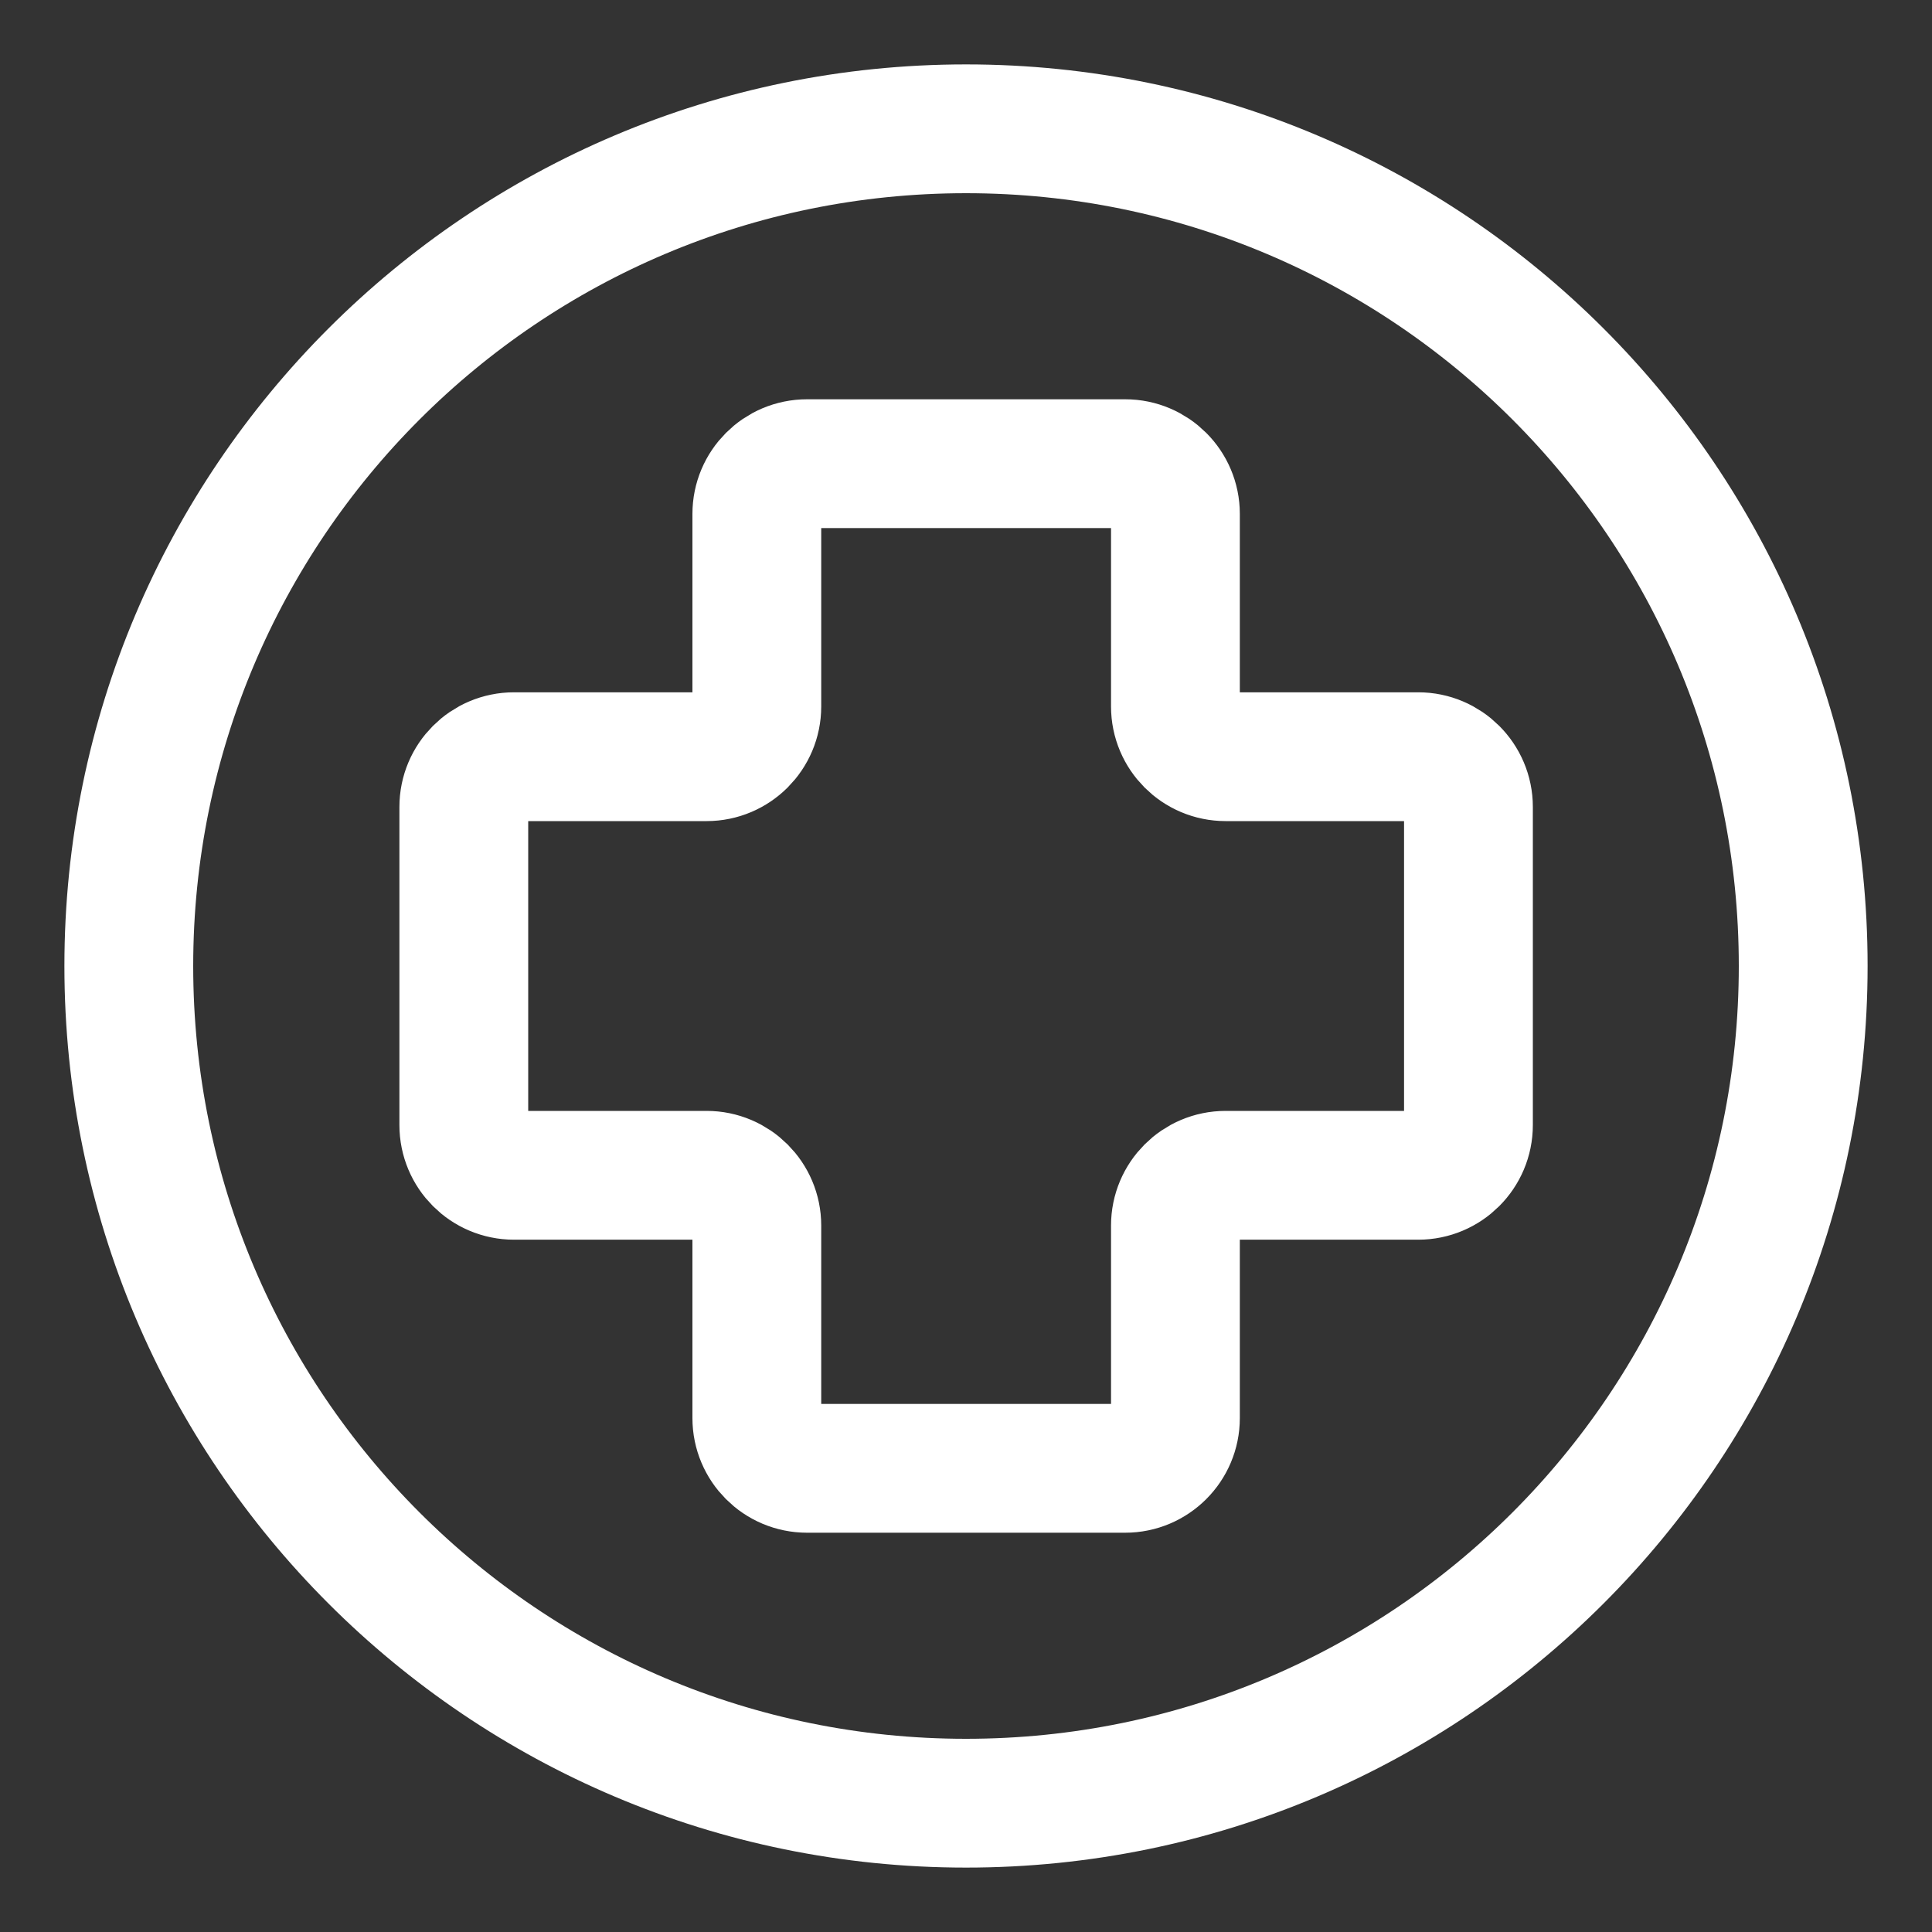
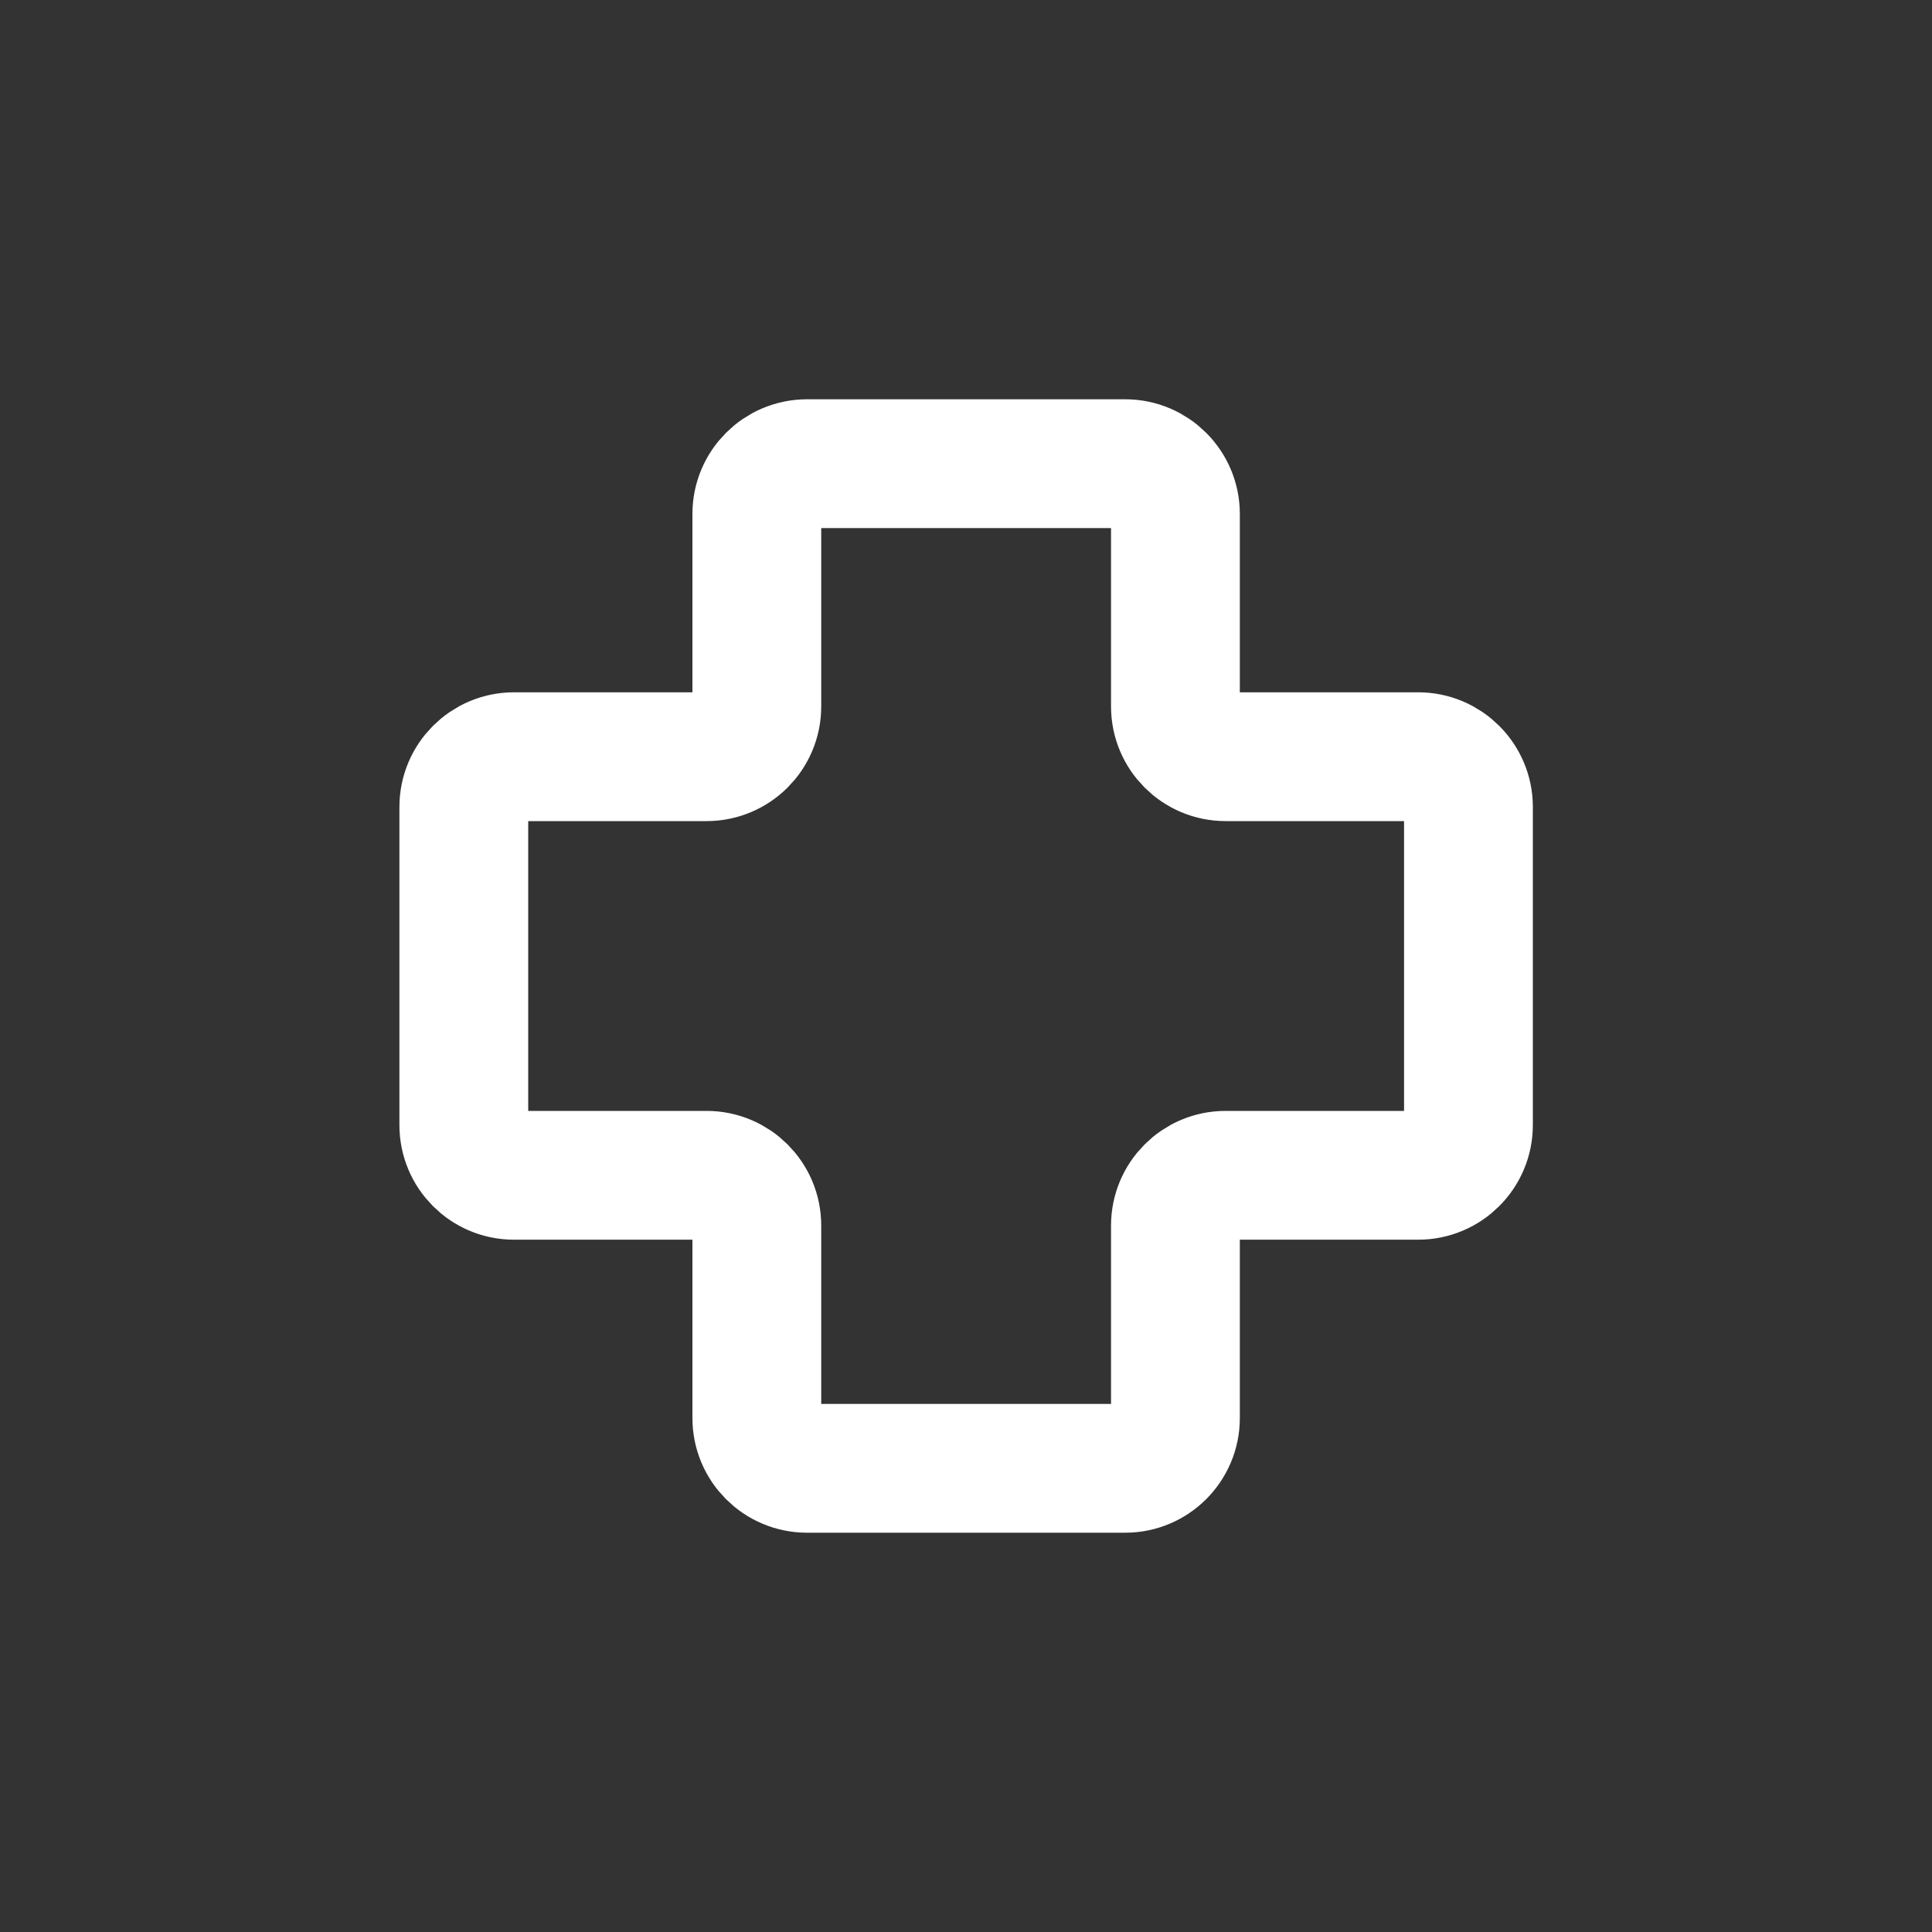
<svg xmlns="http://www.w3.org/2000/svg" fill="none" viewBox="0 0 15 15" height="15" width="15">
  <rect x="0" y="0" width="15" height="15" fill="#333333" stroke="none" />
  <path stroke-linecap="round" stroke="white" d="M8.736 11.4H6.266C6.05 11.4 5.876 11.225 5.876 11.01V9.515C5.876 9.3 5.701 9.125 5.486 9.125H3.991C3.775 9.125 3.601 8.95 3.601 8.735V6.265C3.601 6.05 3.775 5.875 3.991 5.875H5.486C5.701 5.875 5.876 5.7 5.876 5.485V3.99C5.876 3.775 6.05 3.6 6.266 3.6H8.736C8.951 3.6 9.126 3.775 9.126 3.99V5.485C9.126 5.7 9.3 5.875 9.516 5.875H11.011C11.226 5.875 11.401 6.05 11.401 6.265V8.735C11.401 8.95 11.226 9.125 11.011 9.125H9.516C9.3 9.125 9.126 9.3 9.126 9.515V11.01C9.126 11.225 8.951 11.4 8.736 11.4Z" />
-   <path stroke-linejoin="round" stroke-linecap="round" stroke="white" d="M7.5 14C11.09 14 14 11.09 14 7.5C14 3.91 11.09 1 7.5 1C3.91 1 1 3.91 1 7.5C1 11.09 3.91 14 7.5 14Z" />
</svg>